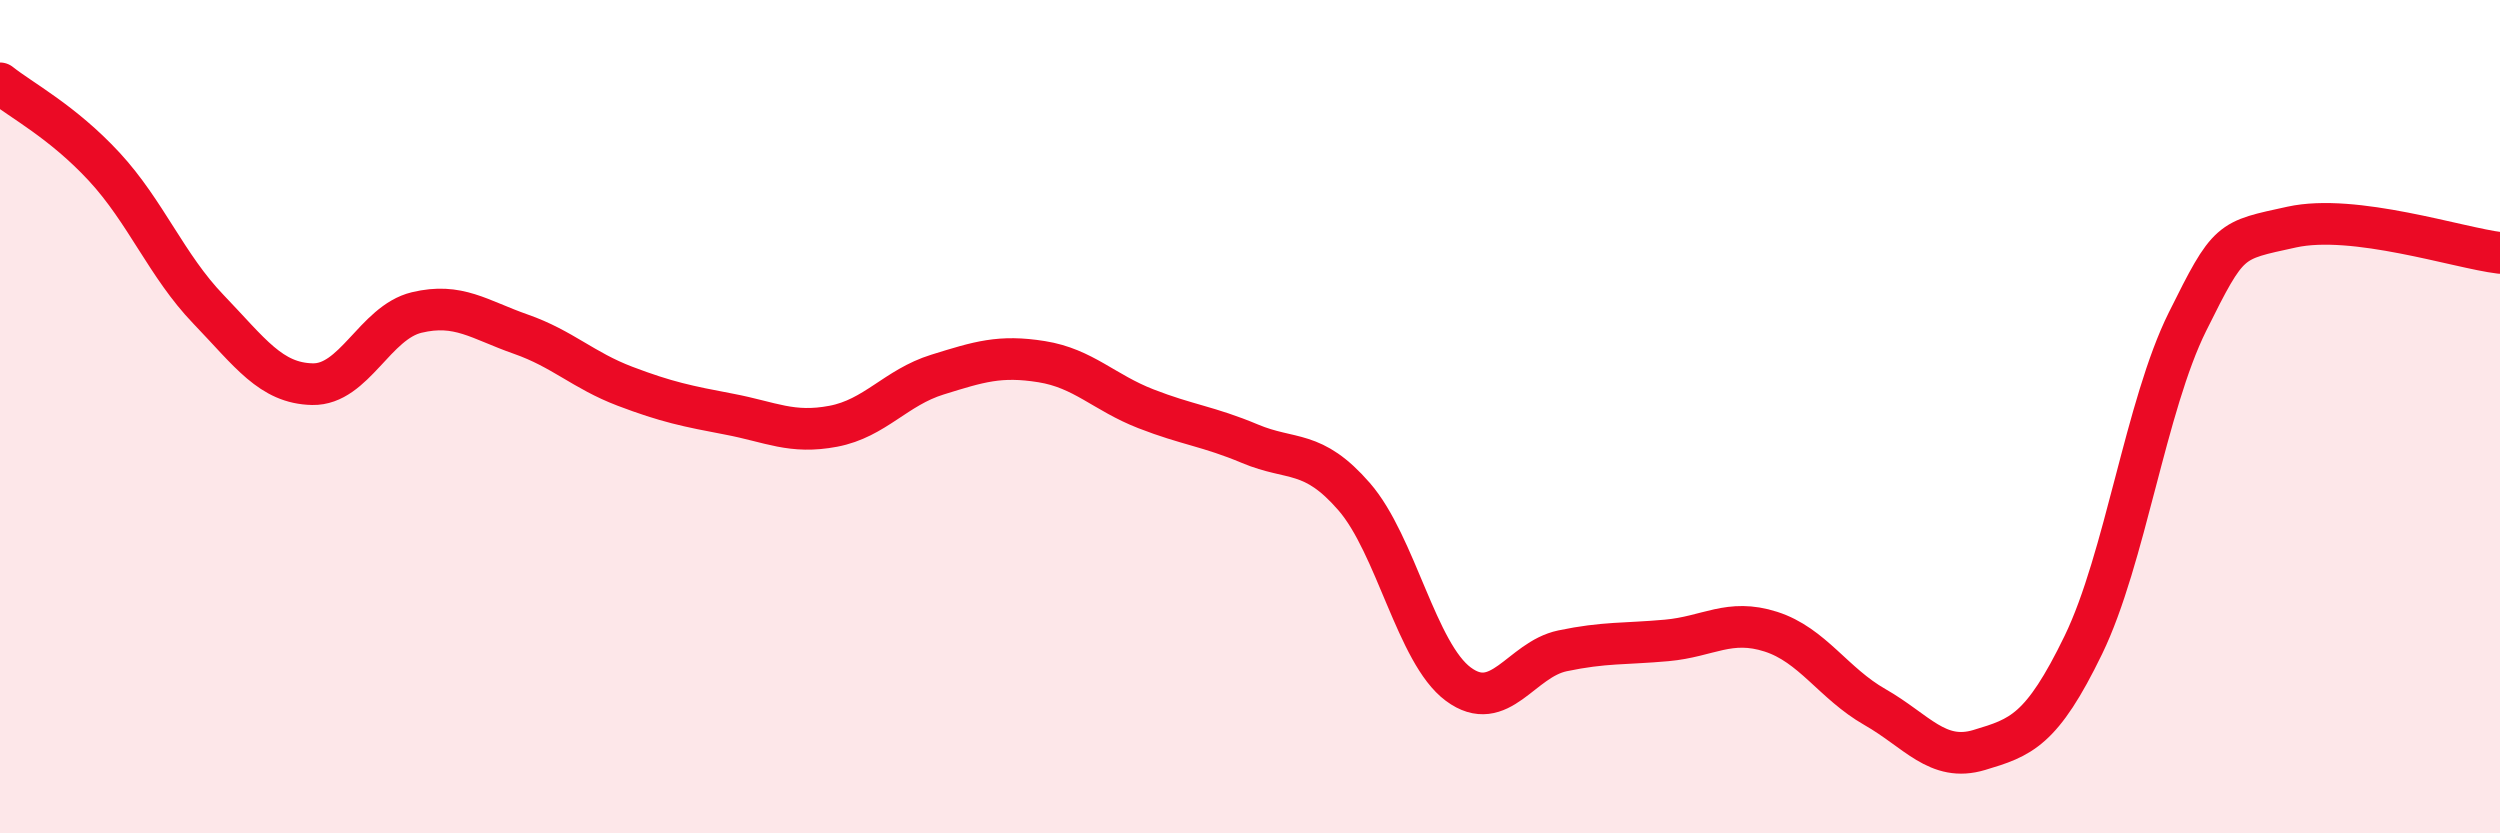
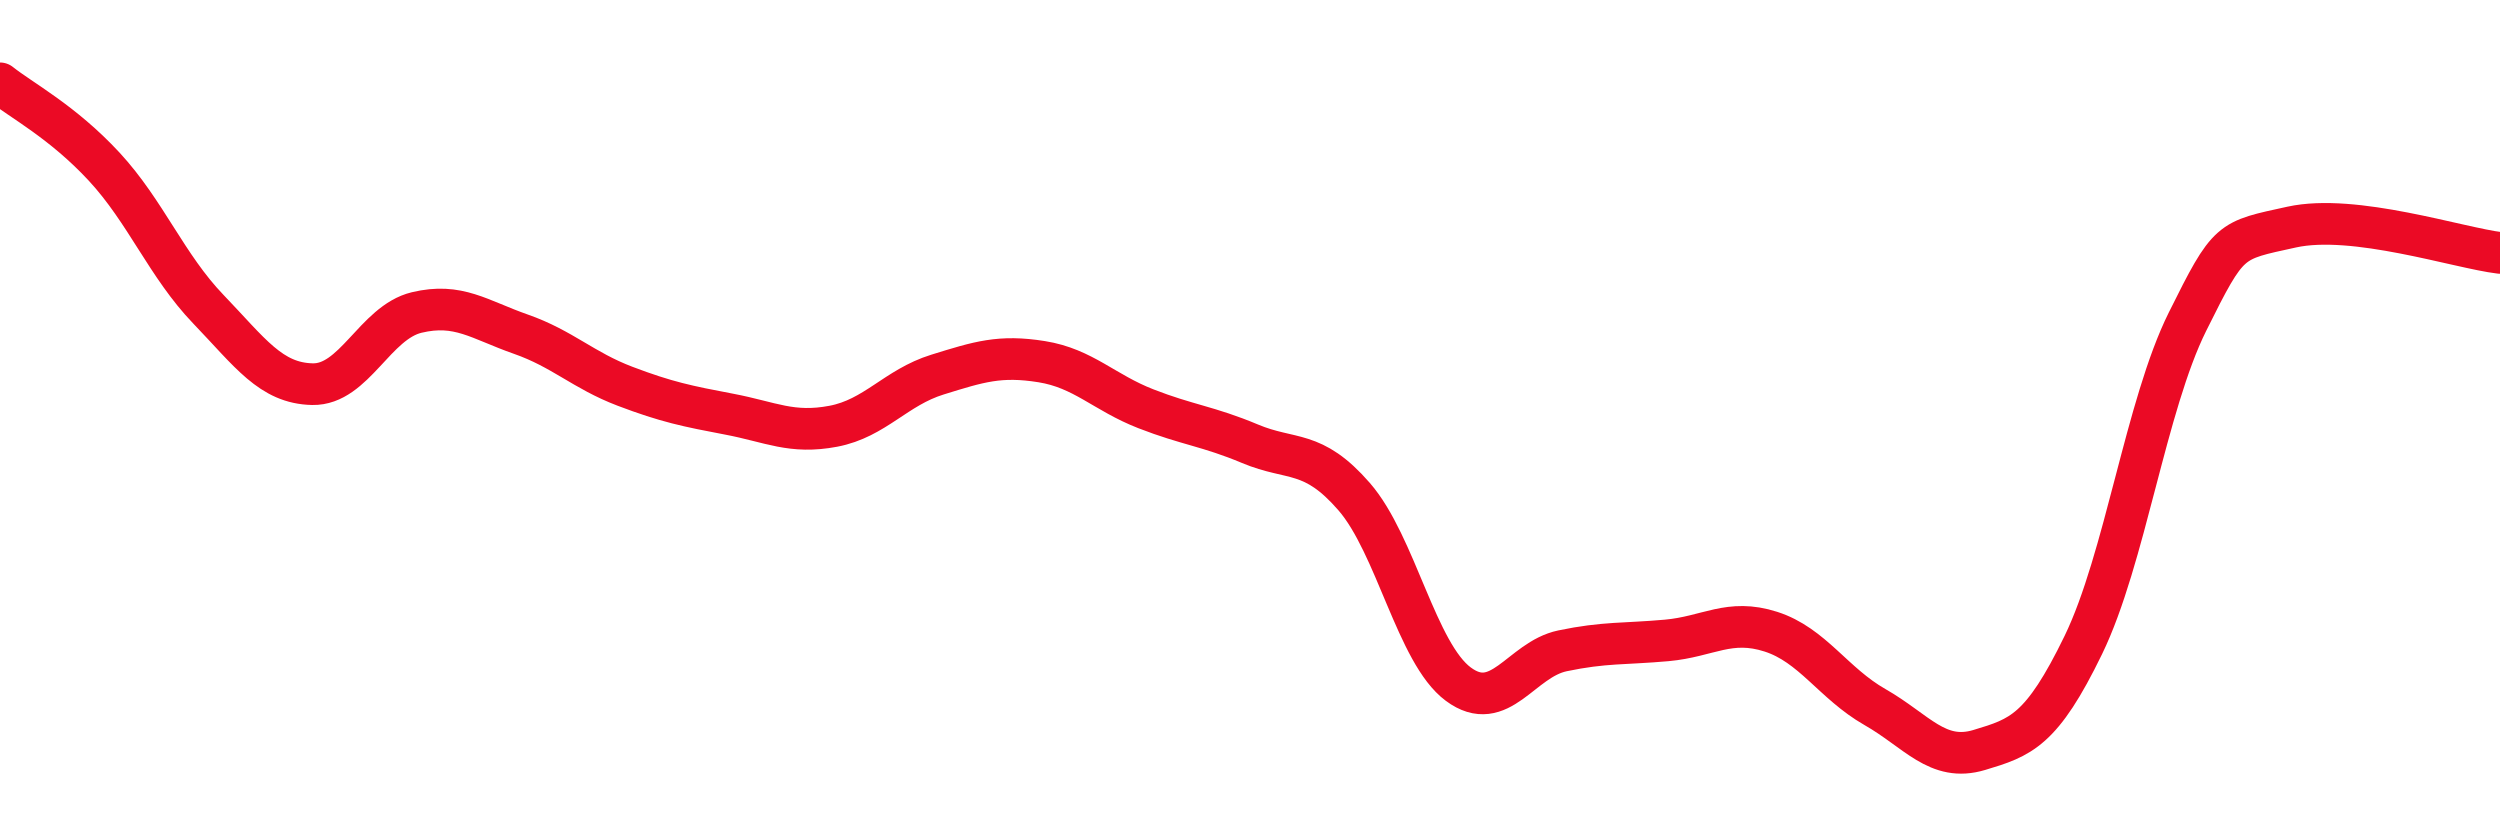
<svg xmlns="http://www.w3.org/2000/svg" width="60" height="20" viewBox="0 0 60 20">
-   <path d="M 0,2 C 0.5,2.4 1.5,2.92 2.5,4 C 3.5,5.08 4,6.38 5,7.42 C 6,8.46 6.5,9.2 7.5,9.22 C 8.5,9.24 9,7.74 10,7.5 C 11,7.26 11.5,7.67 12.5,8.02 C 13.5,8.37 14,8.89 15,9.27 C 16,9.65 16.5,9.75 17.5,9.94 C 18.5,10.13 19,10.42 20,10.23 C 21,10.04 21.5,9.3 22.5,8.99 C 23.5,8.68 24,8.52 25,8.68 C 26,8.84 26.5,9.42 27.5,9.81 C 28.5,10.2 29,10.23 30,10.65 C 31,11.07 31.5,10.77 32.5,11.92 C 33.5,13.07 34,15.68 35,16.42 C 36,17.16 36.5,15.83 37.5,15.62 C 38.5,15.41 39,15.46 40,15.37 C 41,15.28 41.5,14.84 42.5,15.16 C 43.5,15.48 44,16.4 45,16.97 C 46,17.54 46.5,18.3 47.5,18 C 48.5,17.7 49,17.54 50,15.48 C 51,13.42 51.5,9.73 52.5,7.72 C 53.5,5.71 53.5,5.78 55,5.45 C 56.5,5.12 59,5.95 60,6.07L60 20L0 20Z" fill="#EB0A25" opacity="0.1" stroke-linecap="round" stroke-linejoin="round" />
  <path d="M 0,2 C 0.5,2.4 1.5,2.92 2.5,4 C 3.5,5.08 4,6.38 5,7.42 C 6,8.46 6.5,9.2 7.5,9.22 C 8.5,9.24 9,7.74 10,7.5 C 11,7.26 11.5,7.67 12.5,8.02 C 13.5,8.37 14,8.89 15,9.27 C 16,9.65 16.5,9.75 17.5,9.94 C 18.5,10.13 19,10.42 20,10.23 C 21,10.04 21.5,9.3 22.5,8.99 C 23.5,8.68 24,8.52 25,8.68 C 26,8.84 26.5,9.42 27.5,9.81 C 28.5,10.2 29,10.23 30,10.65 C 31,11.07 31.5,10.77 32.5,11.92 C 33.5,13.07 34,15.68 35,16.42 C 36,17.16 36.5,15.83 37.5,15.62 C 38.5,15.41 39,15.46 40,15.37 C 41,15.28 41.5,14.84 42.5,15.16 C 43.5,15.48 44,16.4 45,16.97 C 46,17.54 46.5,18.3 47.5,18 C 48.5,17.7 49,17.54 50,15.48 C 51,13.42 51.5,9.73 52.5,7.72 C 53.5,5.71 53.5,5.78 55,5.45 C 56.5,5.12 59,5.95 60,6.07" stroke="#EB0A25" stroke-width="1" fill="none" stroke-linecap="round" stroke-linejoin="round" />
</svg>